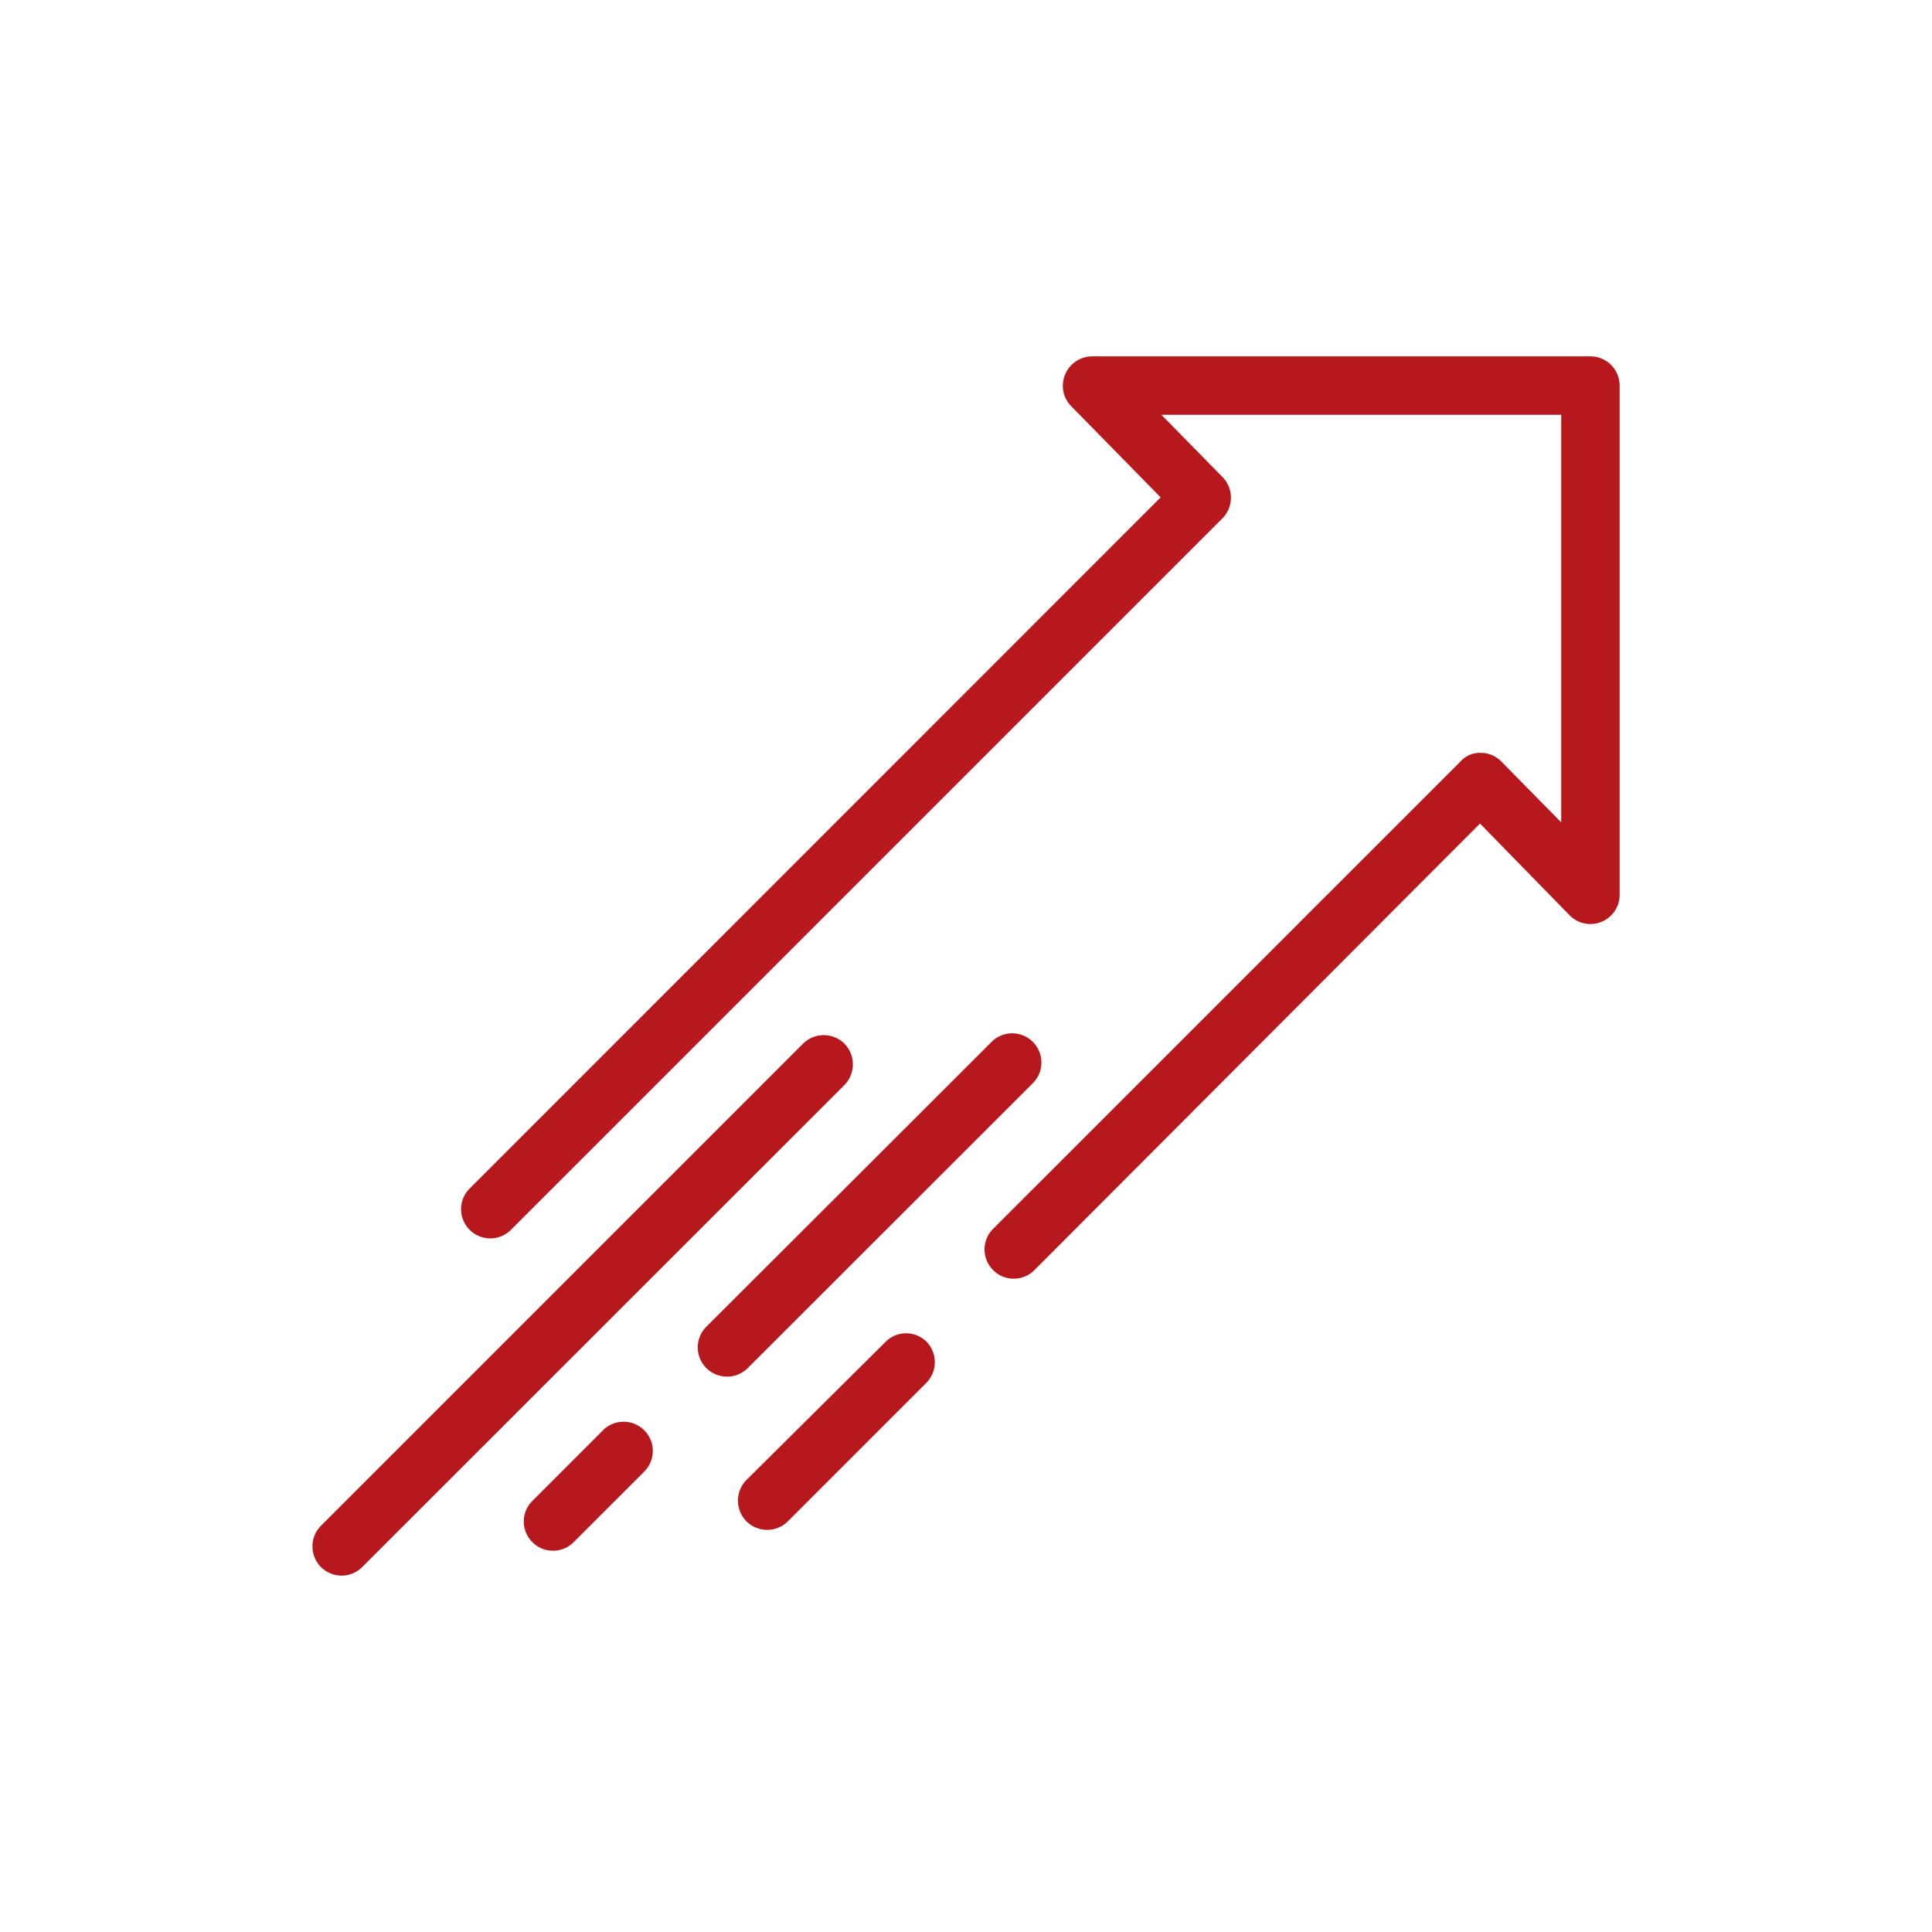
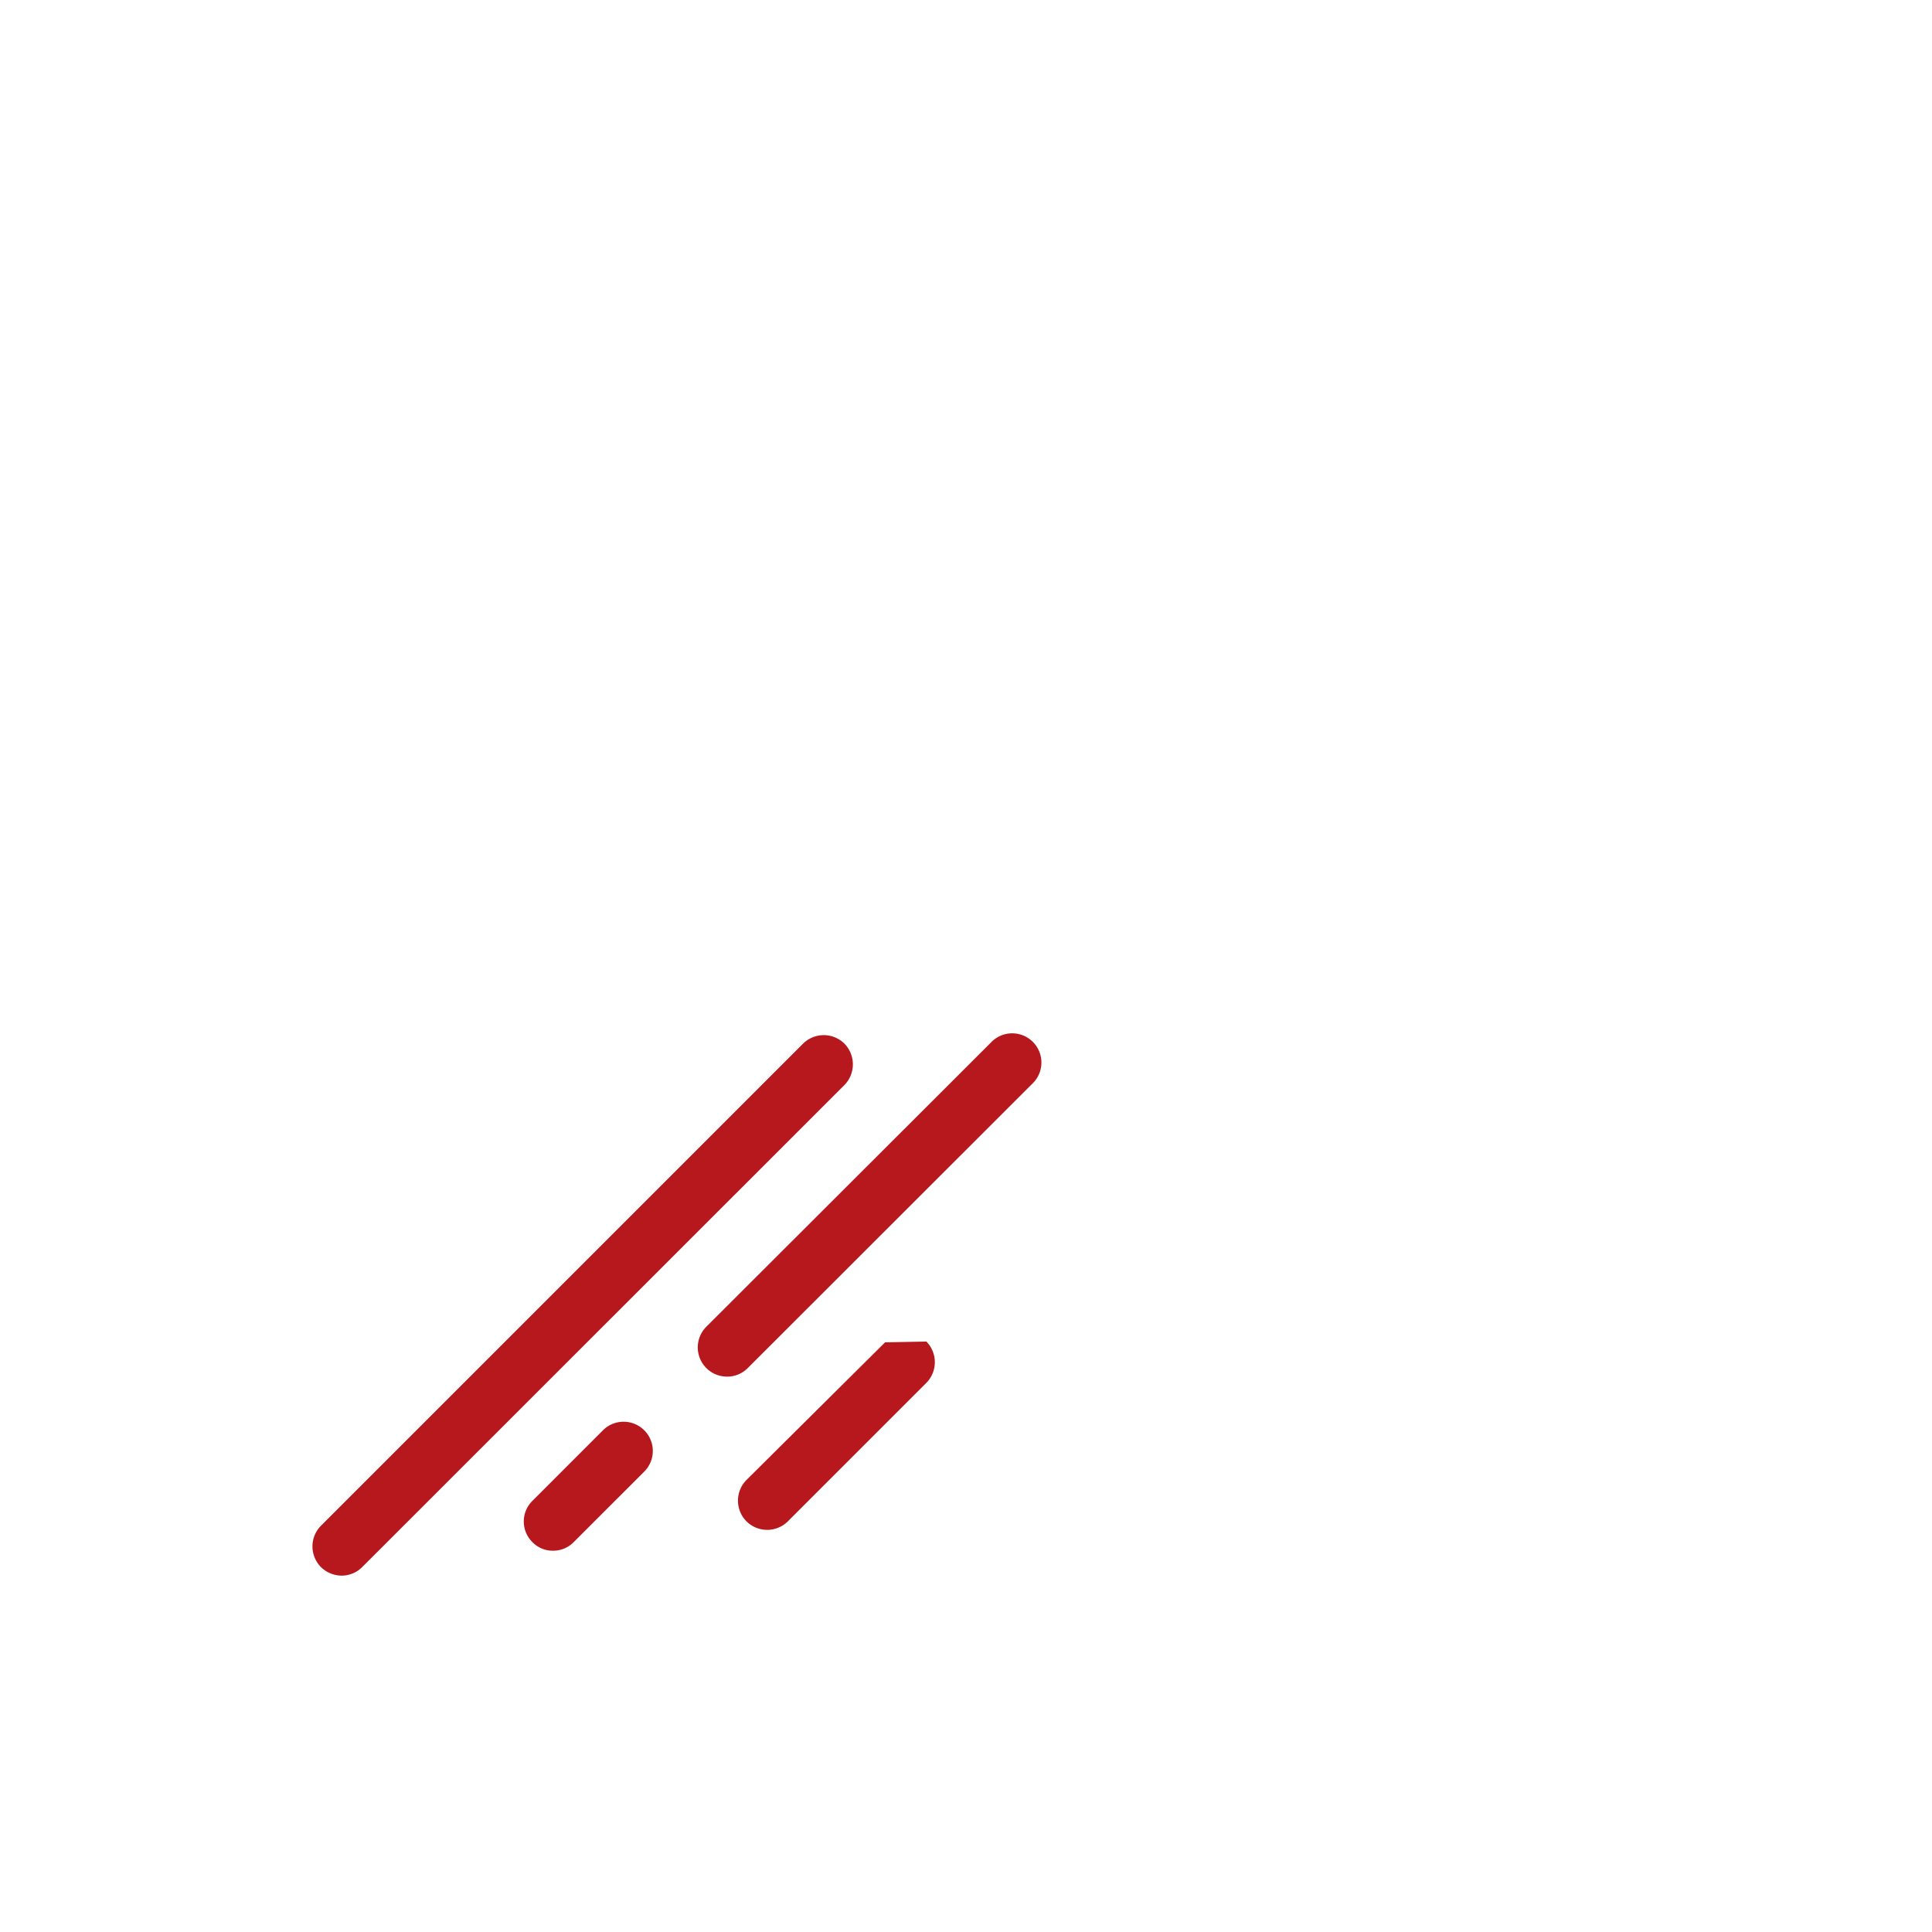
<svg xmlns="http://www.w3.org/2000/svg" id="Ebene_1" data-name="Ebene 1" viewBox="0 0 99.21 99.21">
  <defs>
    <style>.cls-1{fill:#b6181d;}.cls-2{fill:none;}</style>
  </defs>
-   <path class="cls-1" d="M81.67,18.3H56.08a1.51,1.51,0,0,0-1.38.92A1.49,1.49,0,0,0,55,20.85l4.6,4.69L24.08,61.07a1.5,1.5,0,0,0,2.12,2.12L62.78,26.61a1.51,1.51,0,0,0,0-2.11l-3.14-3.2H80.17V42.23L77.1,39.11A1.47,1.47,0,0,0,76,38.66,1.32,1.32,0,0,0,75,39.1l-24,24a1.49,1.49,0,0,0,0,2.12,1.45,1.45,0,0,0,1.06.44,1.47,1.47,0,0,0,1.06-.44L76,42.29,80.6,47a1.5,1.5,0,0,0,2.57-1.05V19.8A1.5,1.5,0,0,0,81.67,18.3Z" transform="translate(0 0)" />
  <path class="cls-1" d="M43.36,53.59a1.51,1.51,0,0,0-2.12,0L16.48,78.35a1.51,1.51,0,0,0,0,2.12,1.53,1.53,0,0,0,1.06.44,1.49,1.49,0,0,0,1.06-.44L43.36,55.72A1.52,1.52,0,0,0,43.36,53.59Z" transform="translate(0 0)" />
  <path class="cls-1" d="M53,55.66a1.5,1.5,0,1,0-2.12-2.12L36.27,68.13a1.5,1.5,0,0,0,1.06,2.56,1.48,1.48,0,0,0,1.06-.43Z" transform="translate(0 0)" />
  <path class="cls-1" d="M31,73.41l-3.66,3.66a1.49,1.49,0,0,0,0,2.12,1.45,1.45,0,0,0,1.06.44,1.47,1.47,0,0,0,1.06-.44l3.66-3.66A1.5,1.5,0,0,0,31,73.41Z" transform="translate(0 0)" />
-   <path class="cls-1" d="M45.45,68.93,38.33,76a1.51,1.51,0,0,0,0,2.12,1.51,1.51,0,0,0,2.13,0l7.11-7.11a1.51,1.51,0,0,0,0-2.12A1.49,1.49,0,0,0,45.45,68.93Z" transform="translate(0 0)" />
-   <rect class="cls-2" width="99.21" height="99.21" />
+   <path class="cls-1" d="M45.45,68.93,38.33,76a1.51,1.51,0,0,0,0,2.12,1.51,1.51,0,0,0,2.13,0l7.11-7.11a1.51,1.51,0,0,0,0-2.12Z" transform="translate(0 0)" />
</svg>